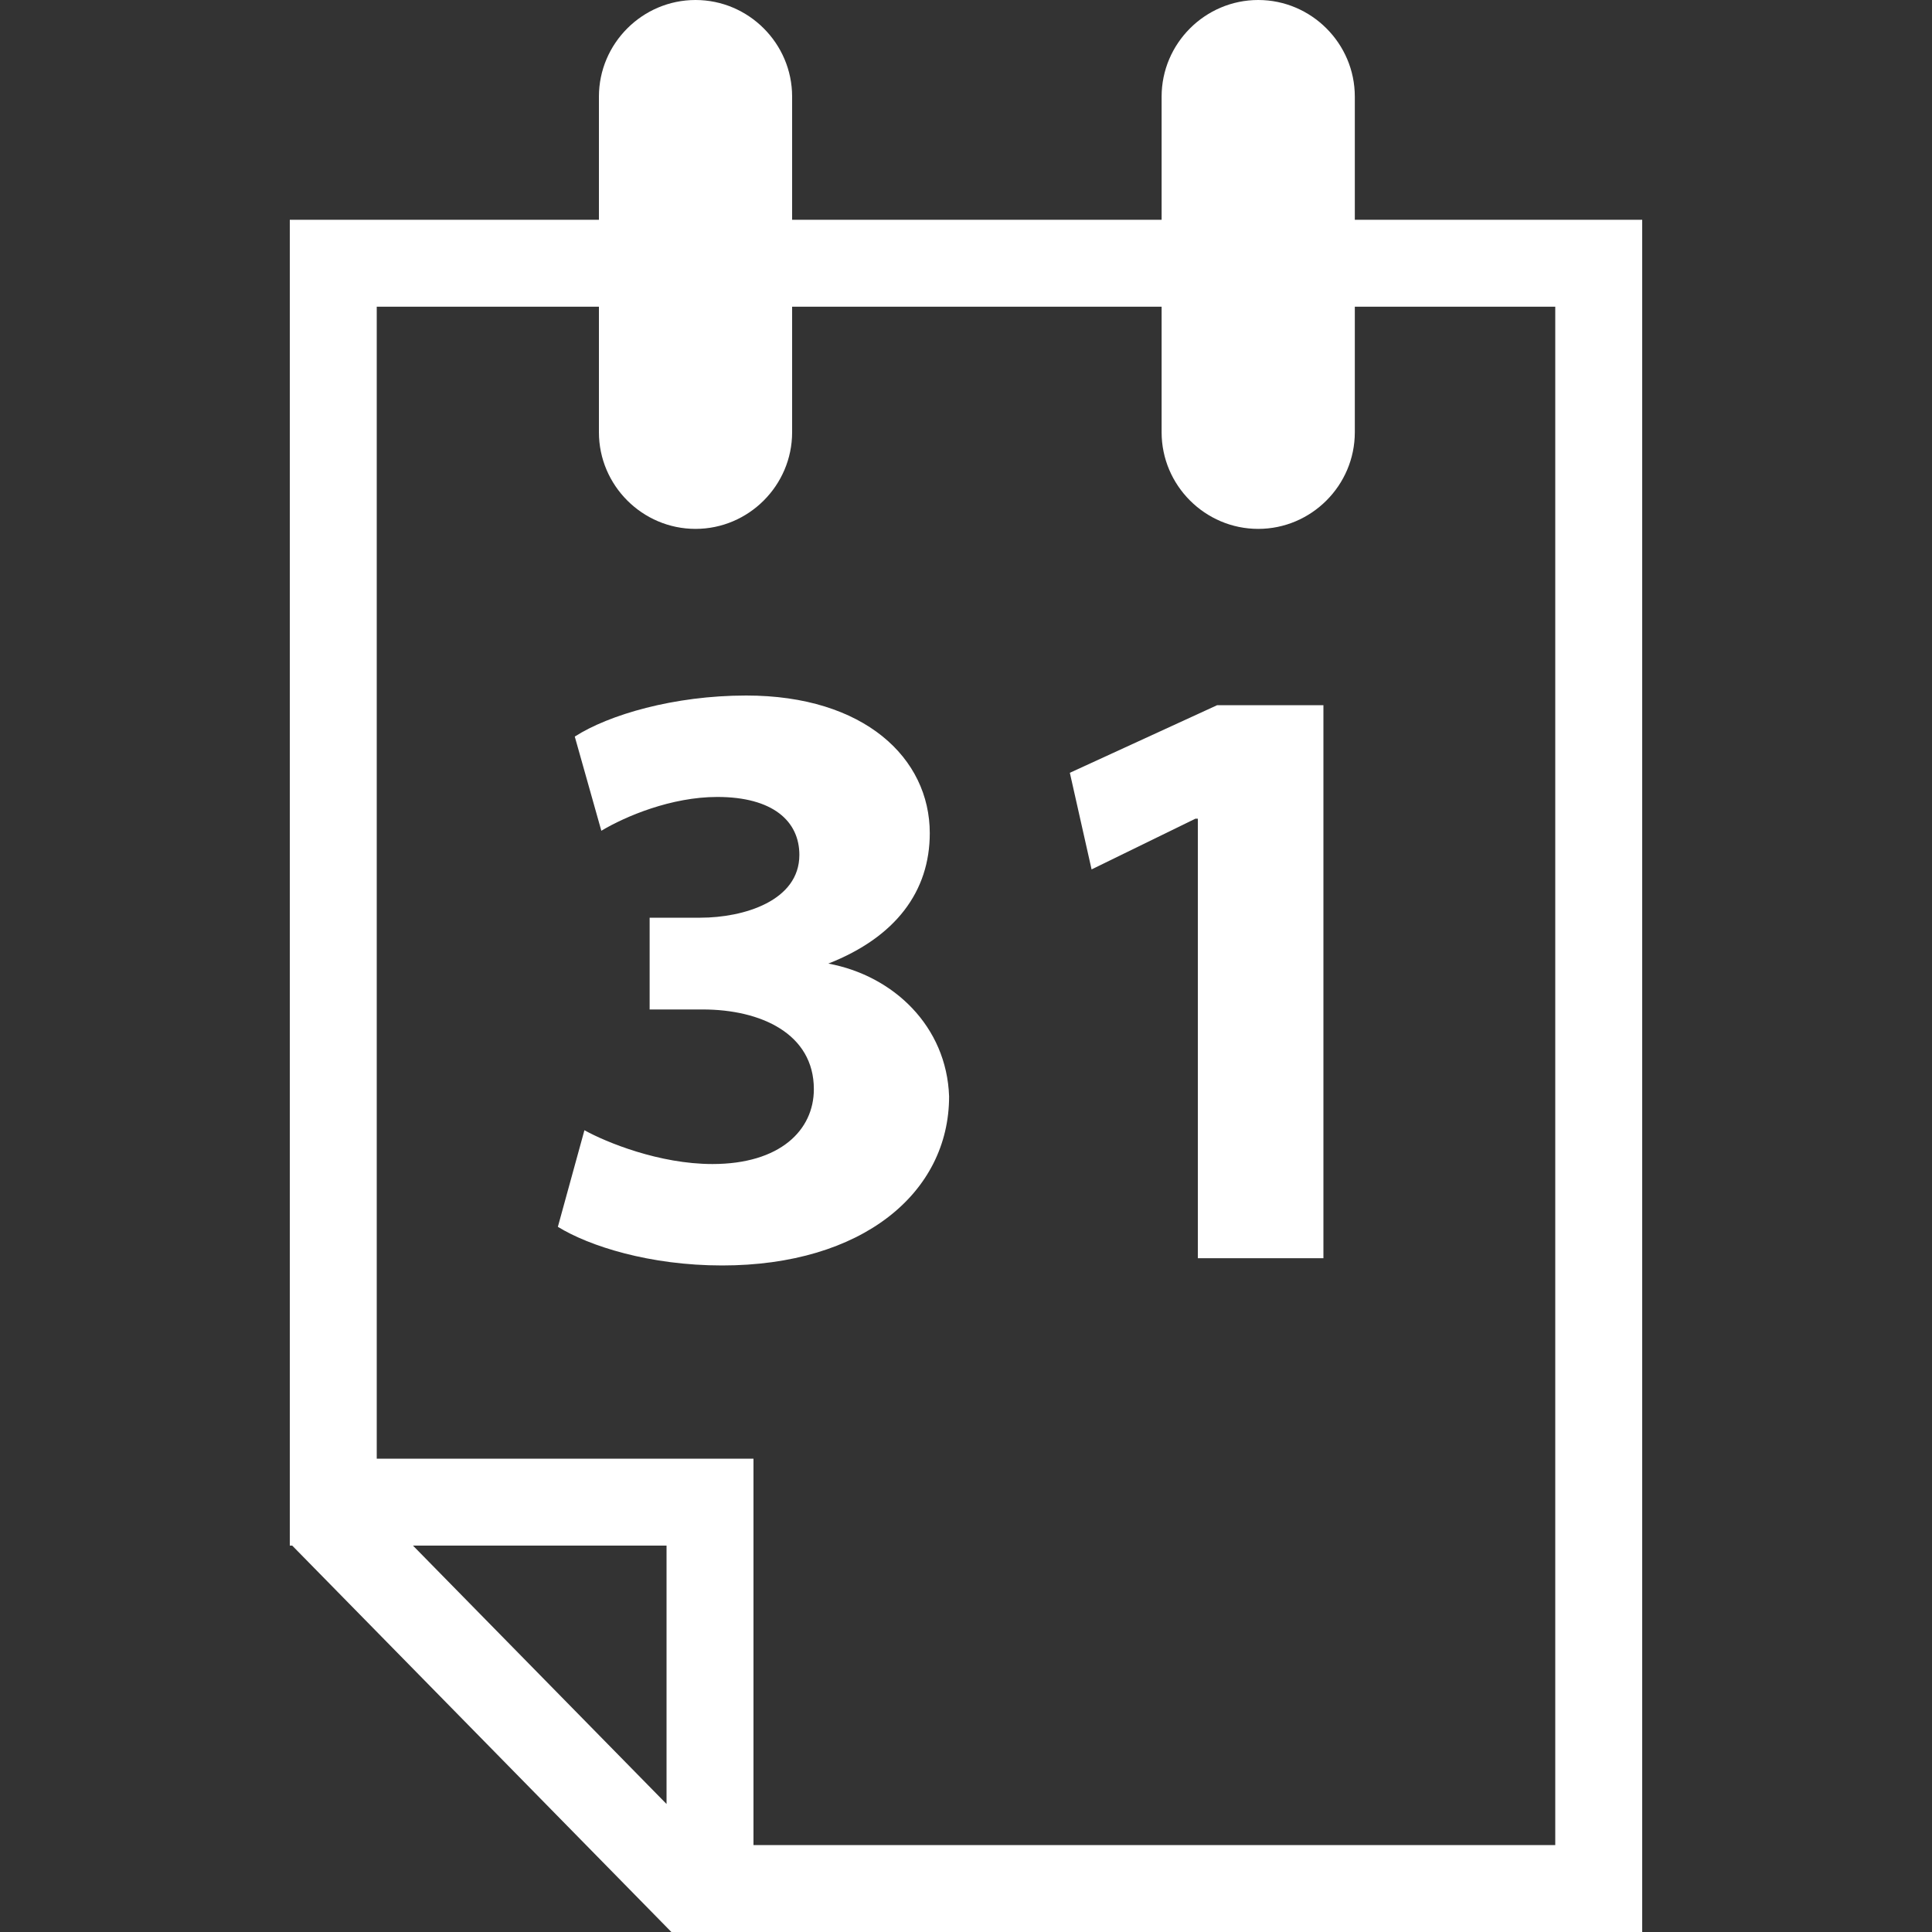
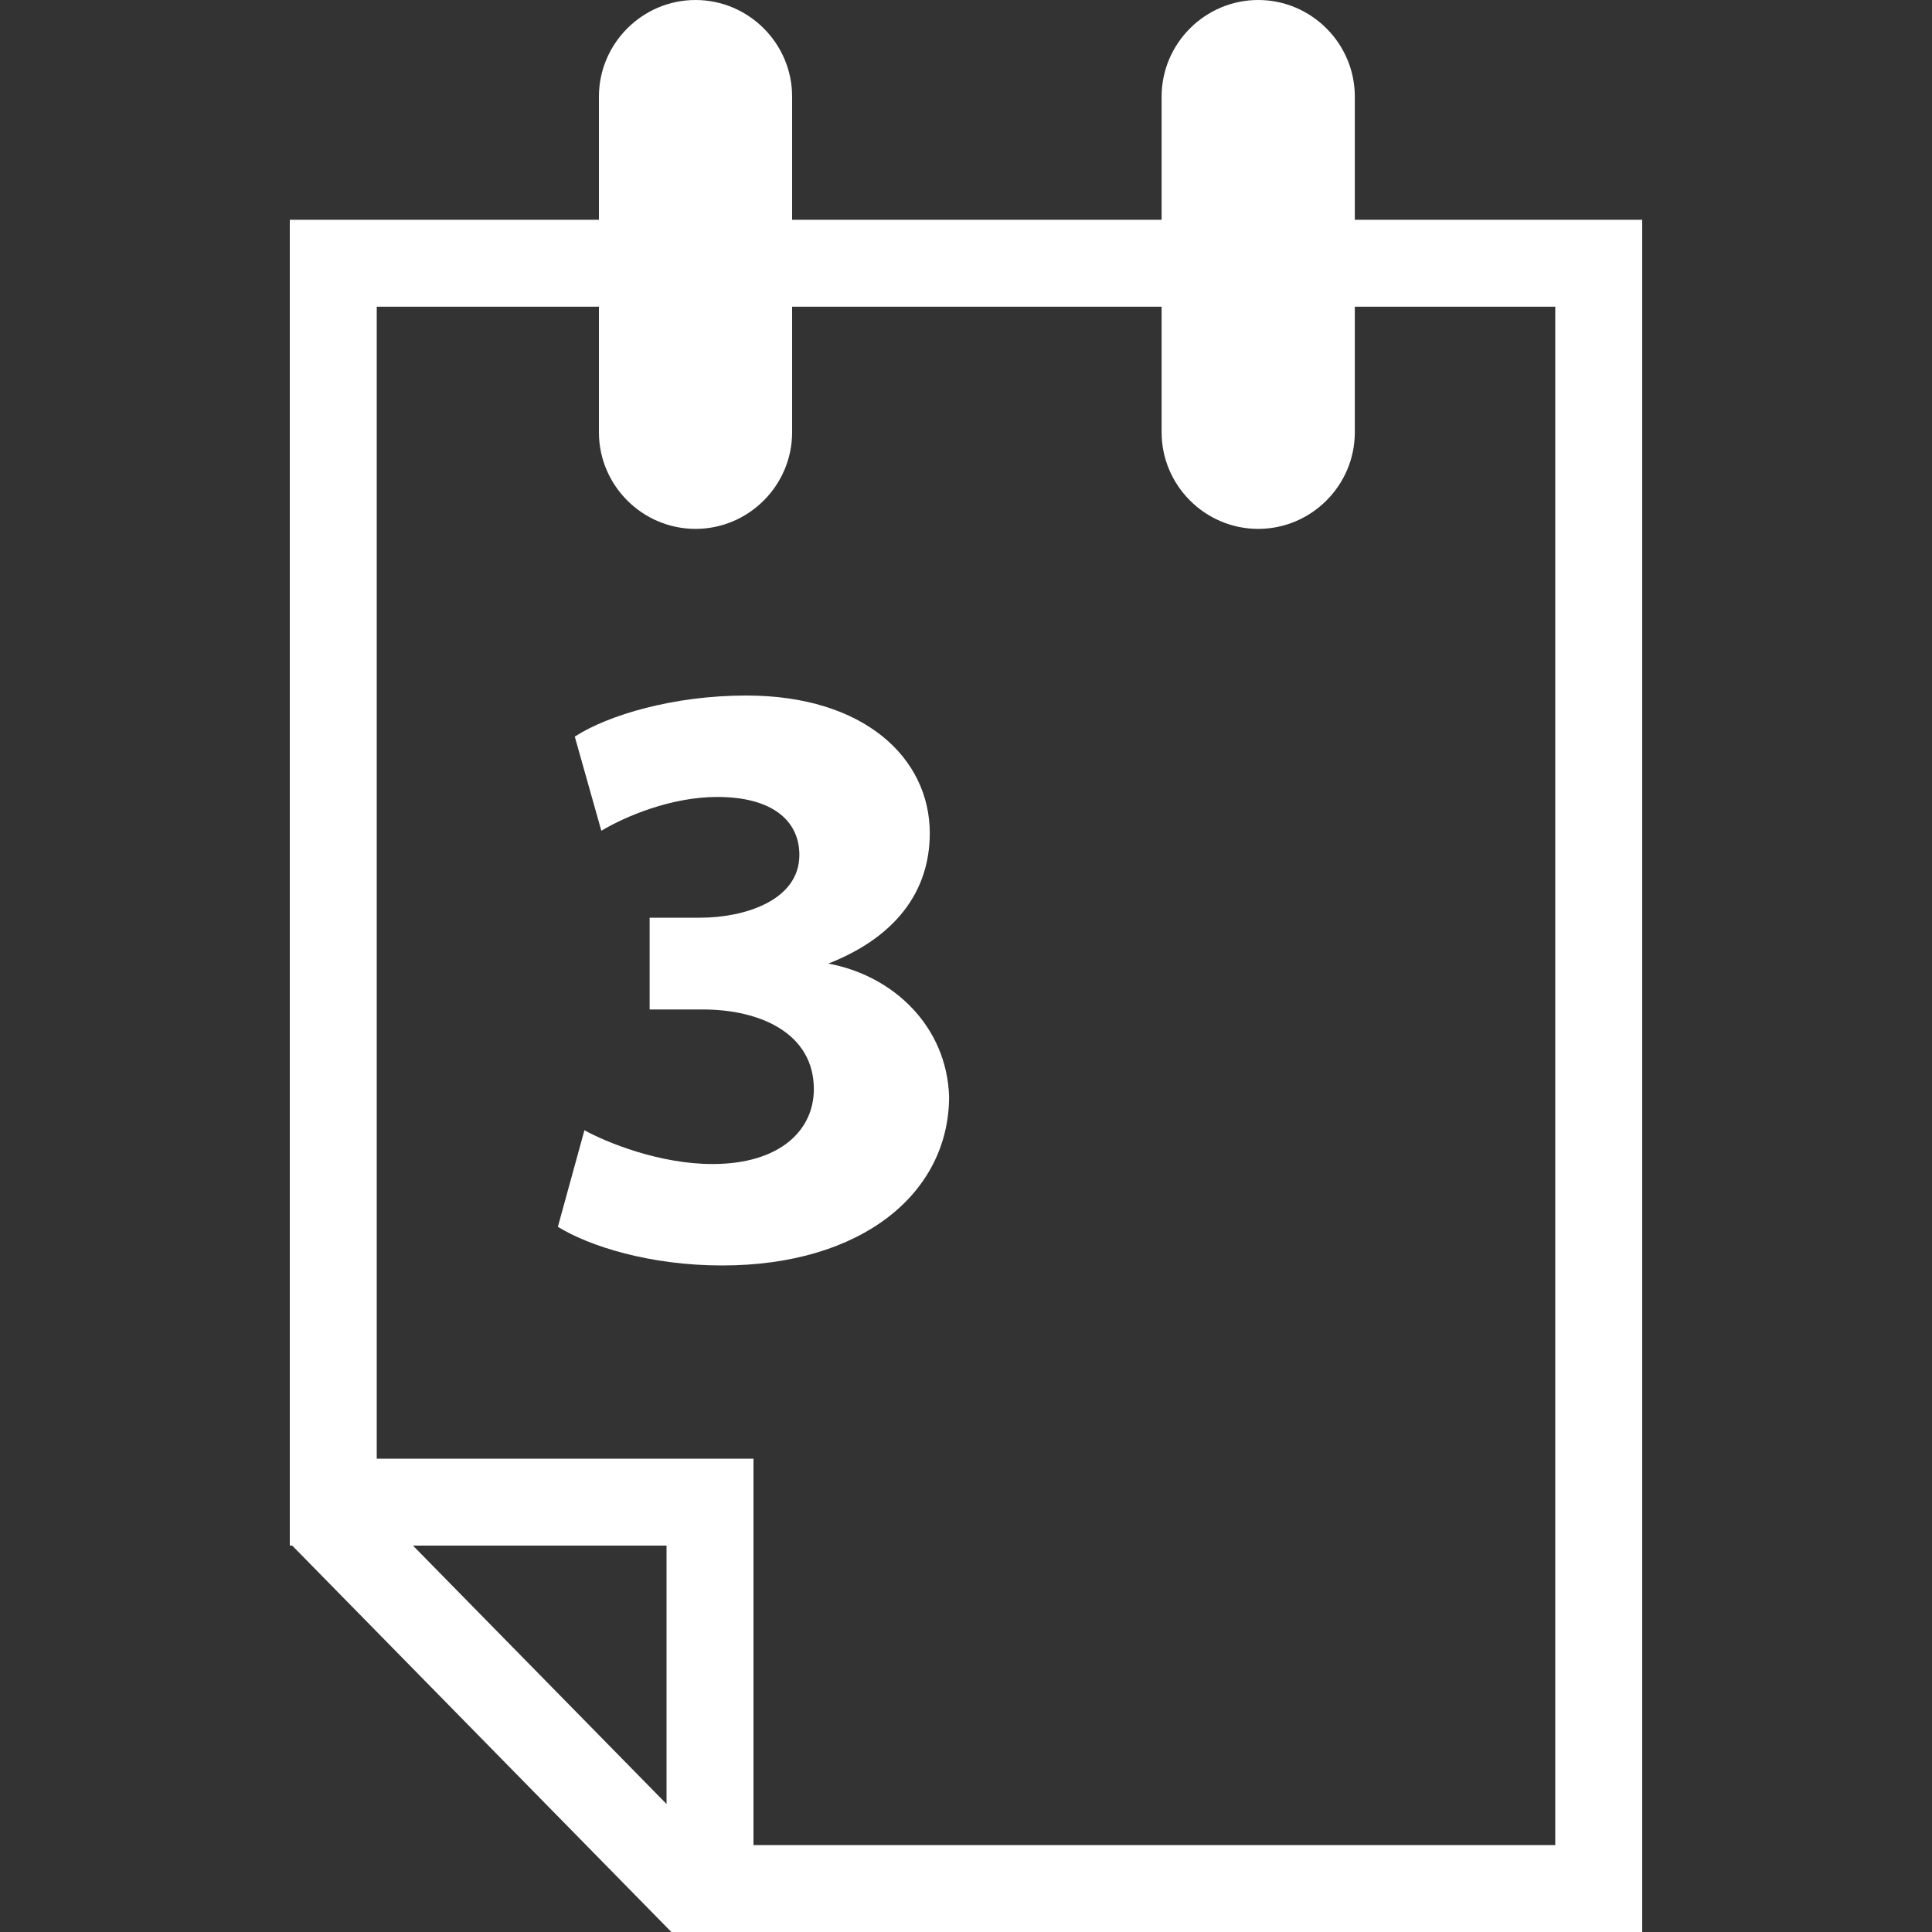
<svg xmlns="http://www.w3.org/2000/svg" version="1.1" id="Layer_1" x="0px" y="0px" width="80" height="80" viewBox="0 0 80 80" enable-background="new 0 0 80 80" xml:space="preserve">
  <rect x="0" y="0" width="80" height="80" fill="#333333" stroke="none" />
  <g>
-     <path fill="#FFFFFF" d="M56.1,9.1V4c0-2.2-1.8-4-4-4s-4,1.8-4,4v5.1H32.8V4c0-2.2-1.8-4-4-4s-4,1.8-4,4v5.1H12v54.8l0,0V64h0.1   l15.7,16H68V9.1H56.1z M27.6,74.7L17.1,64h10.5V74.7z M64.4,76.4H31.2v-16H15.6V12.7h9.2v5.2c0,2.2,1.8,4,4,4s4-1.8,4-4v-5.2h15.3   v5.2c0,2.2,1.8,4,4,4s4-1.8,4-4v-5.2h8.3V76.4z" />
+     <path fill="#FFFFFF" d="M56.1,9.1V4c0-2.2-1.8-4-4-4s-4,1.8-4,4v5.1H32.8V4c0-2.2-1.8-4-4-4s-4,1.8-4,4v5.1H12l0,0V64h0.1   l15.7,16H68V9.1H56.1z M27.6,74.7L17.1,64h10.5V74.7z M64.4,76.4H31.2v-16H15.6V12.7h9.2v5.2c0,2.2,1.8,4,4,4s4-1.8,4-4v-5.2h15.3   v5.2c0,2.2,1.8,4,4,4s4-1.8,4-4v-5.2h8.3V76.4z" />
    <path fill="#FFFFFF" d="M34.3,39.9L34.3,39.9c2.8-1.1,4.2-3,4.2-5.4c0-3.1-2.7-5.7-7.6-5.7c-3,0-5.7,0.8-7.1,1.7l1.1,3.9   c1-0.6,2.9-1.4,4.8-1.4c2.3,0,3.4,1,3.4,2.4c0,1.9-2.3,2.6-4.1,2.6h-2.1v3.8h2.2c2.4,0,4.6,1,4.6,3.3c0,1.7-1.4,3.1-4.2,3.1   c-2.2,0-4.4-0.9-5.3-1.4l-1.1,4c1.3,0.8,3.8,1.6,6.8,1.6c5.8,0,9.4-3,9.4-7C39.2,42.5,37,40.4,34.3,39.9" />
-     <polygon fill="#FFFFFF" points="44.3,32 45.2,36 49.5,33.9 49.6,33.9 49.6,52.1 54.8,52.1 54.8,29.2 50.4,29.2  " />
  </g>
</svg>